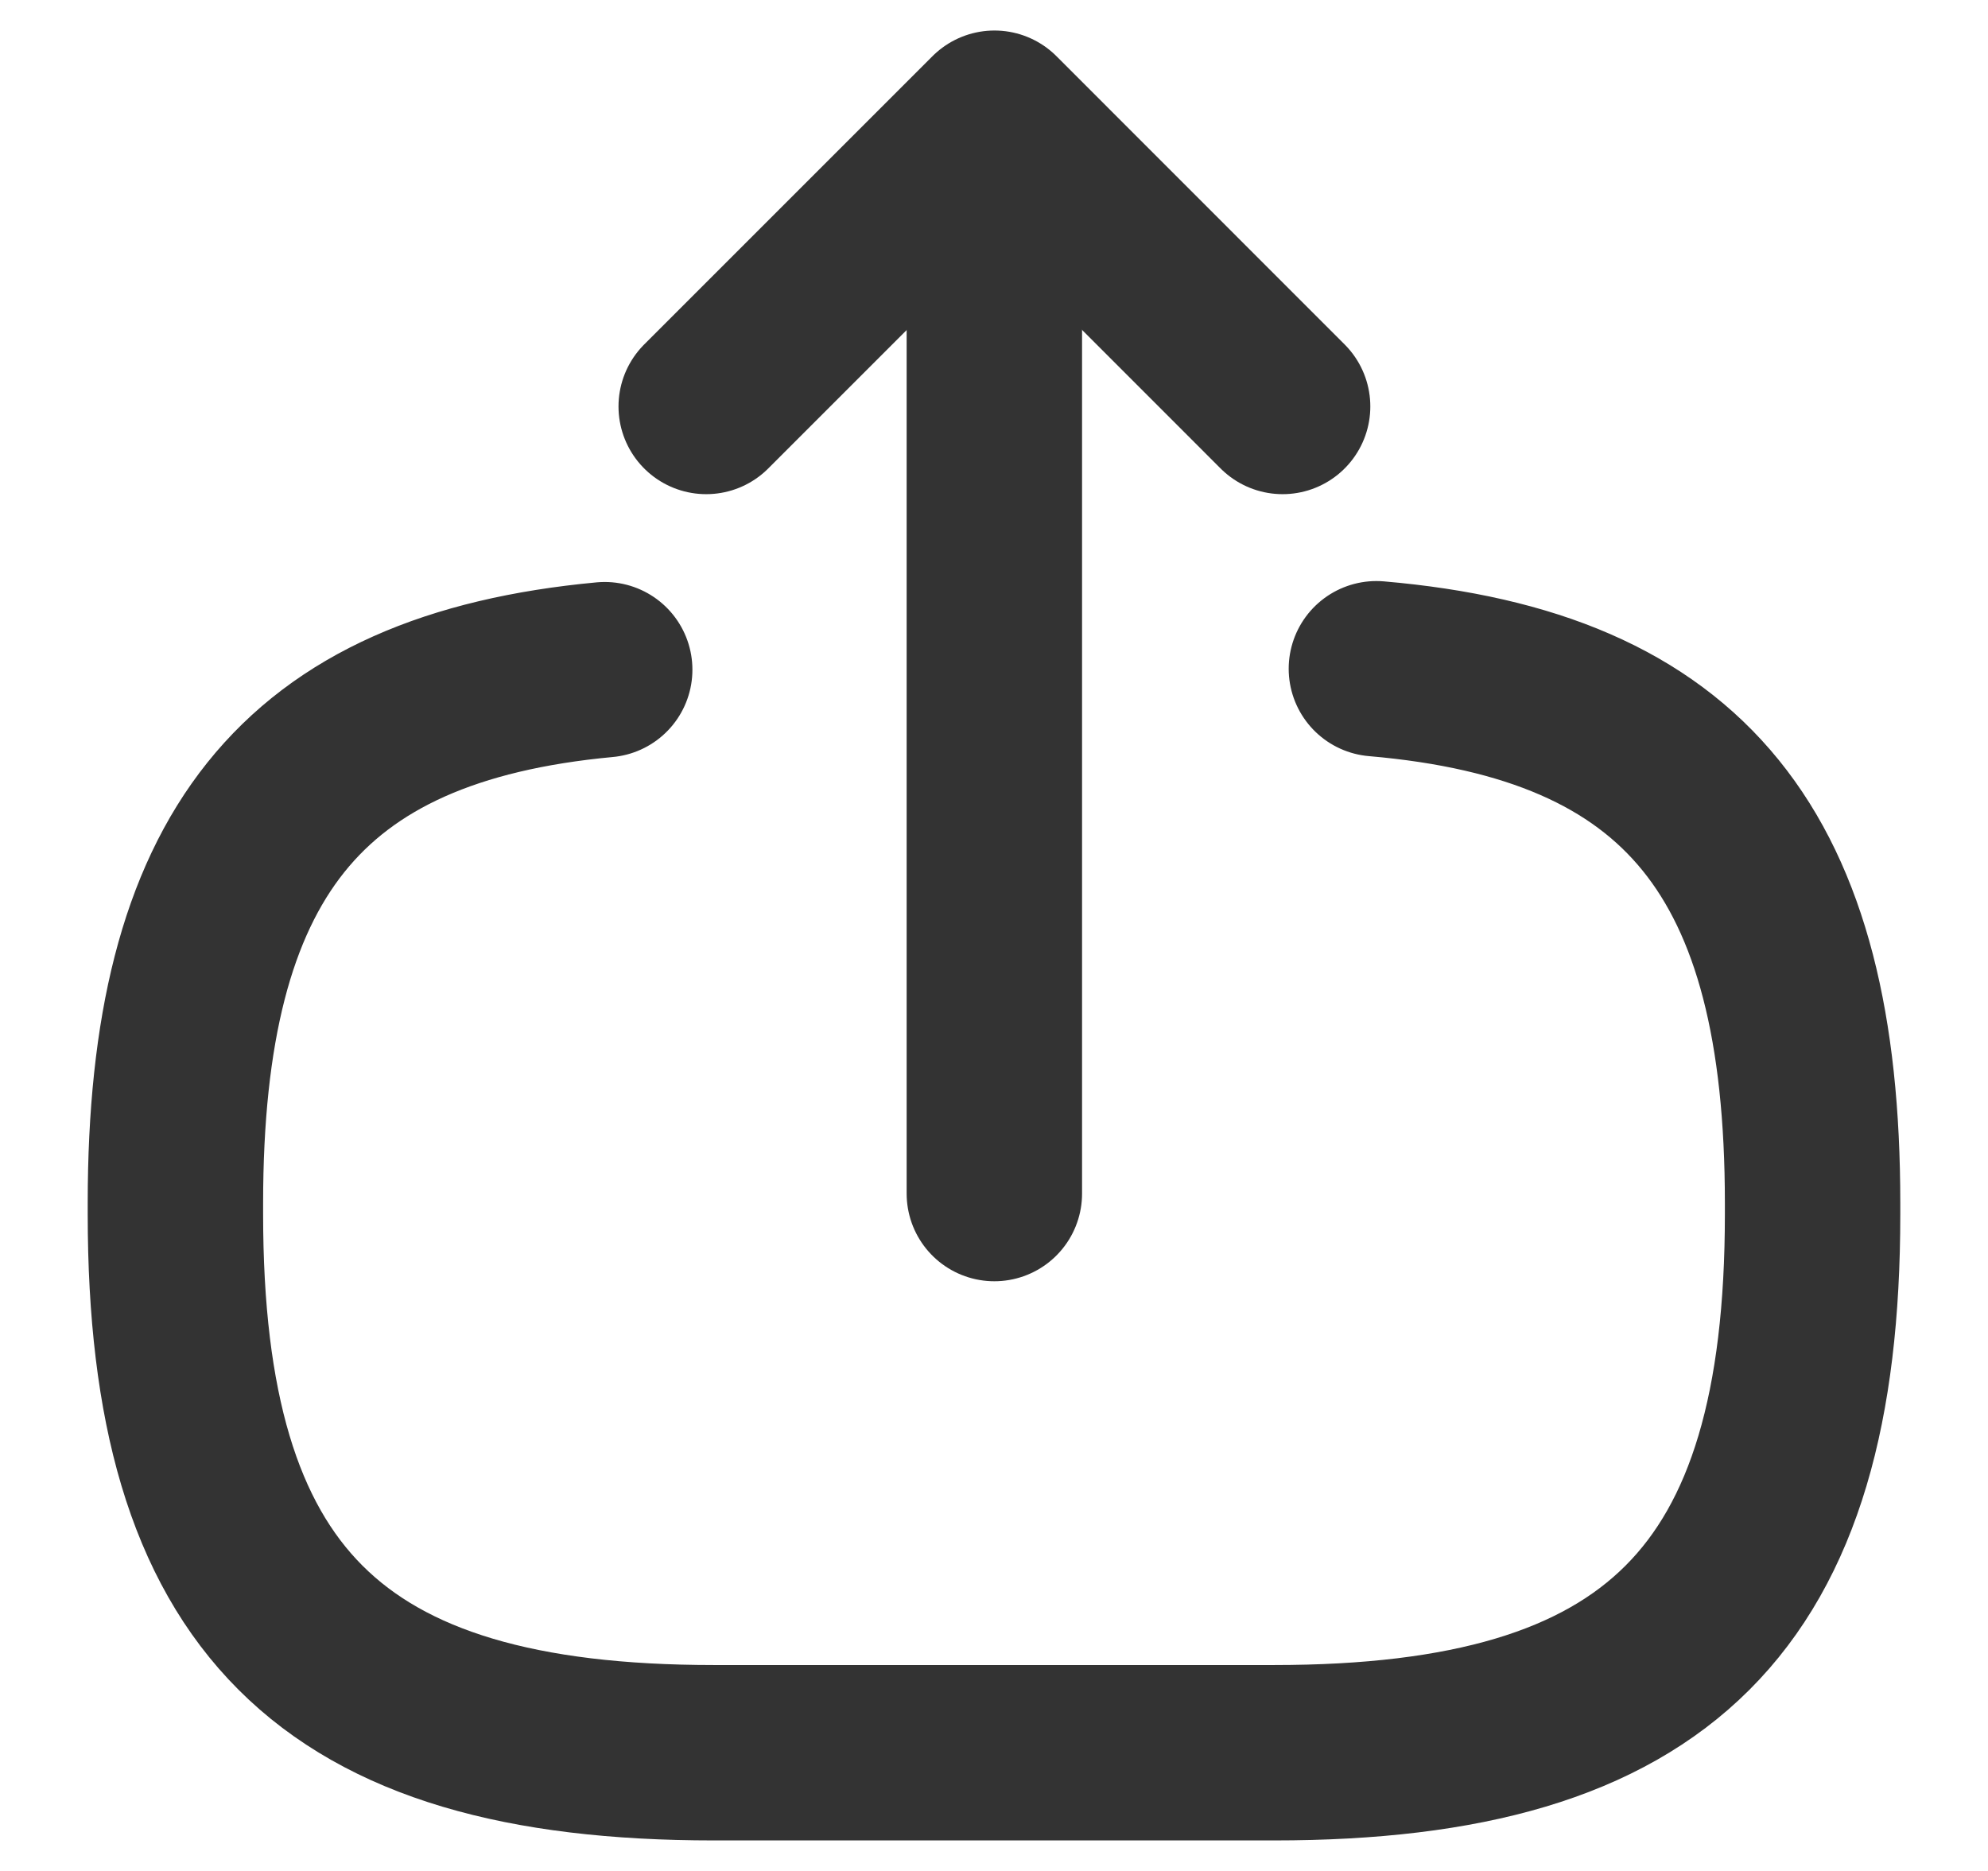
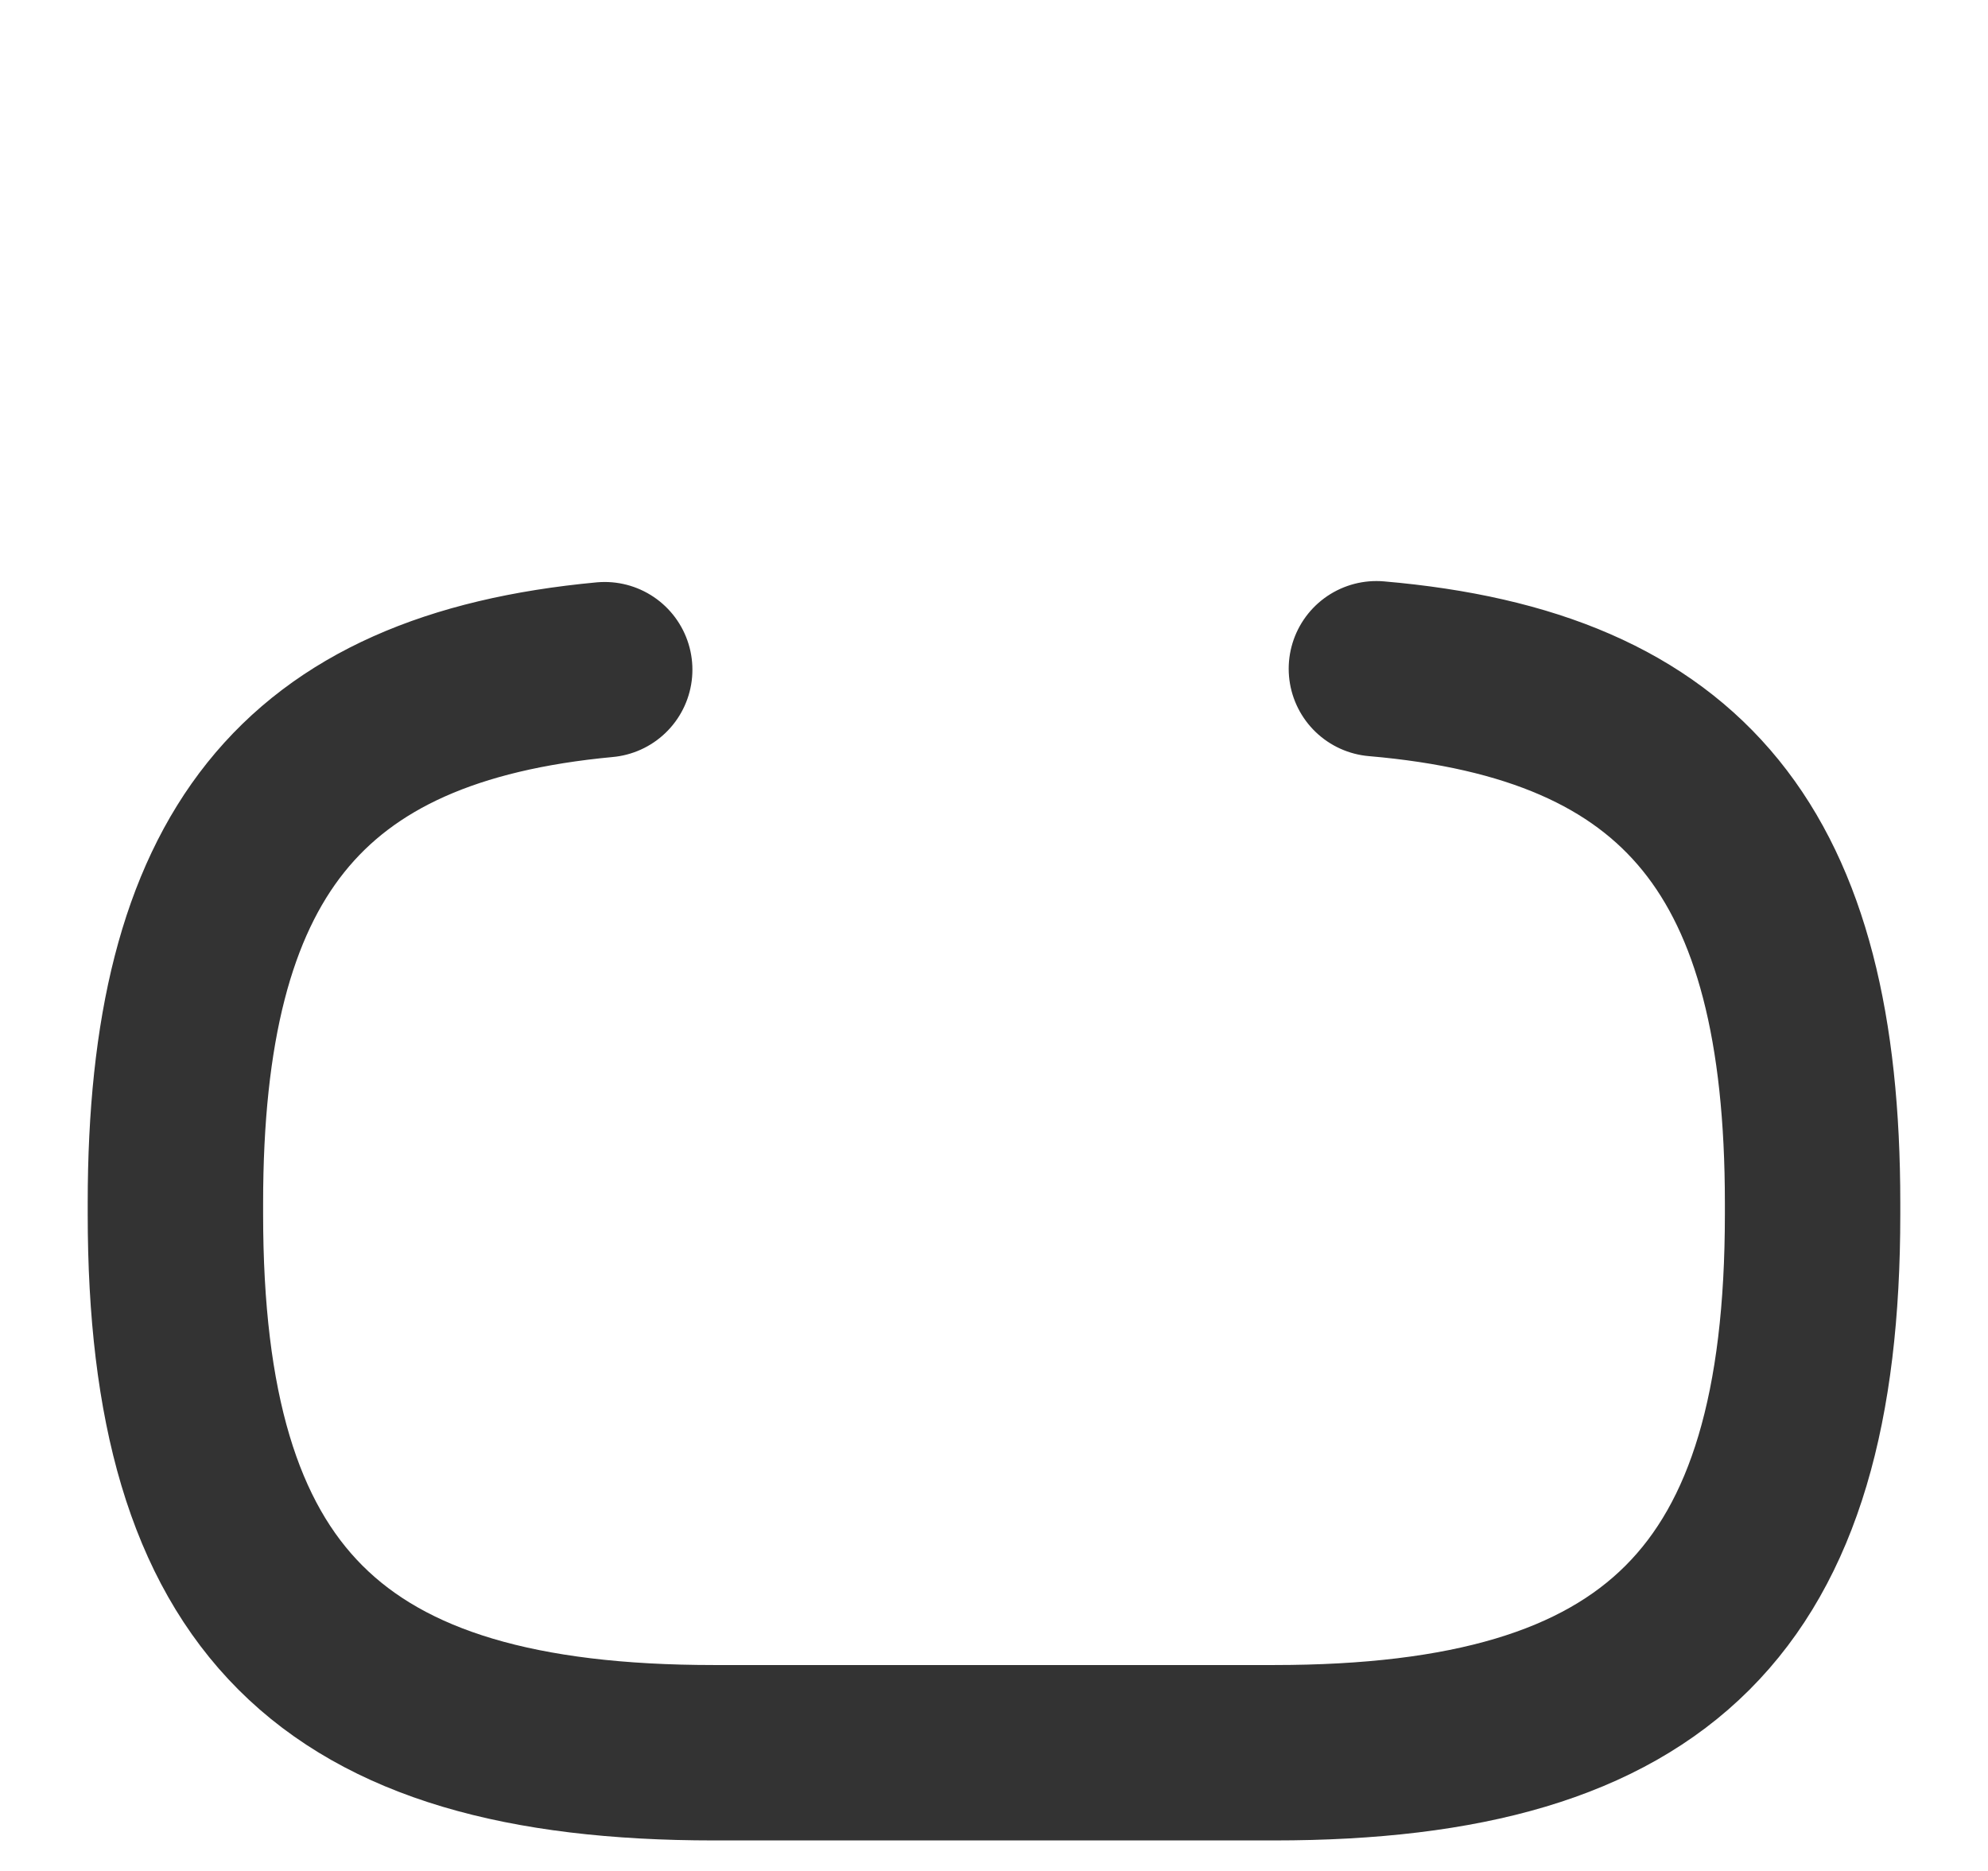
<svg xmlns="http://www.w3.org/2000/svg" width="17" height="16" viewBox="0 0 17 16" fill="none">
  <path d="M11.77 5.719C14.418 5.947 15.5 7.308 15.5 10.288V10.384C15.5 13.672 14.183 14.989 10.895 14.989H6.105C2.817 14.989 1.5 13.672 1.5 10.384V10.288C1.5 7.331 2.567 5.97 5.171 5.727" stroke="#333333" stroke-width="1.5" stroke-linecap="round" stroke-linejoin="round" />
-   <path d="M8.503 10.207V1.835" stroke="#333333" stroke-width="1.5" stroke-linecap="round" stroke-linejoin="round" />
-   <path d="M10.968 3.476L8.504 1.011L6.039 3.476" stroke="#333333" stroke-width="1.5" stroke-linecap="round" stroke-linejoin="round" />
</svg>